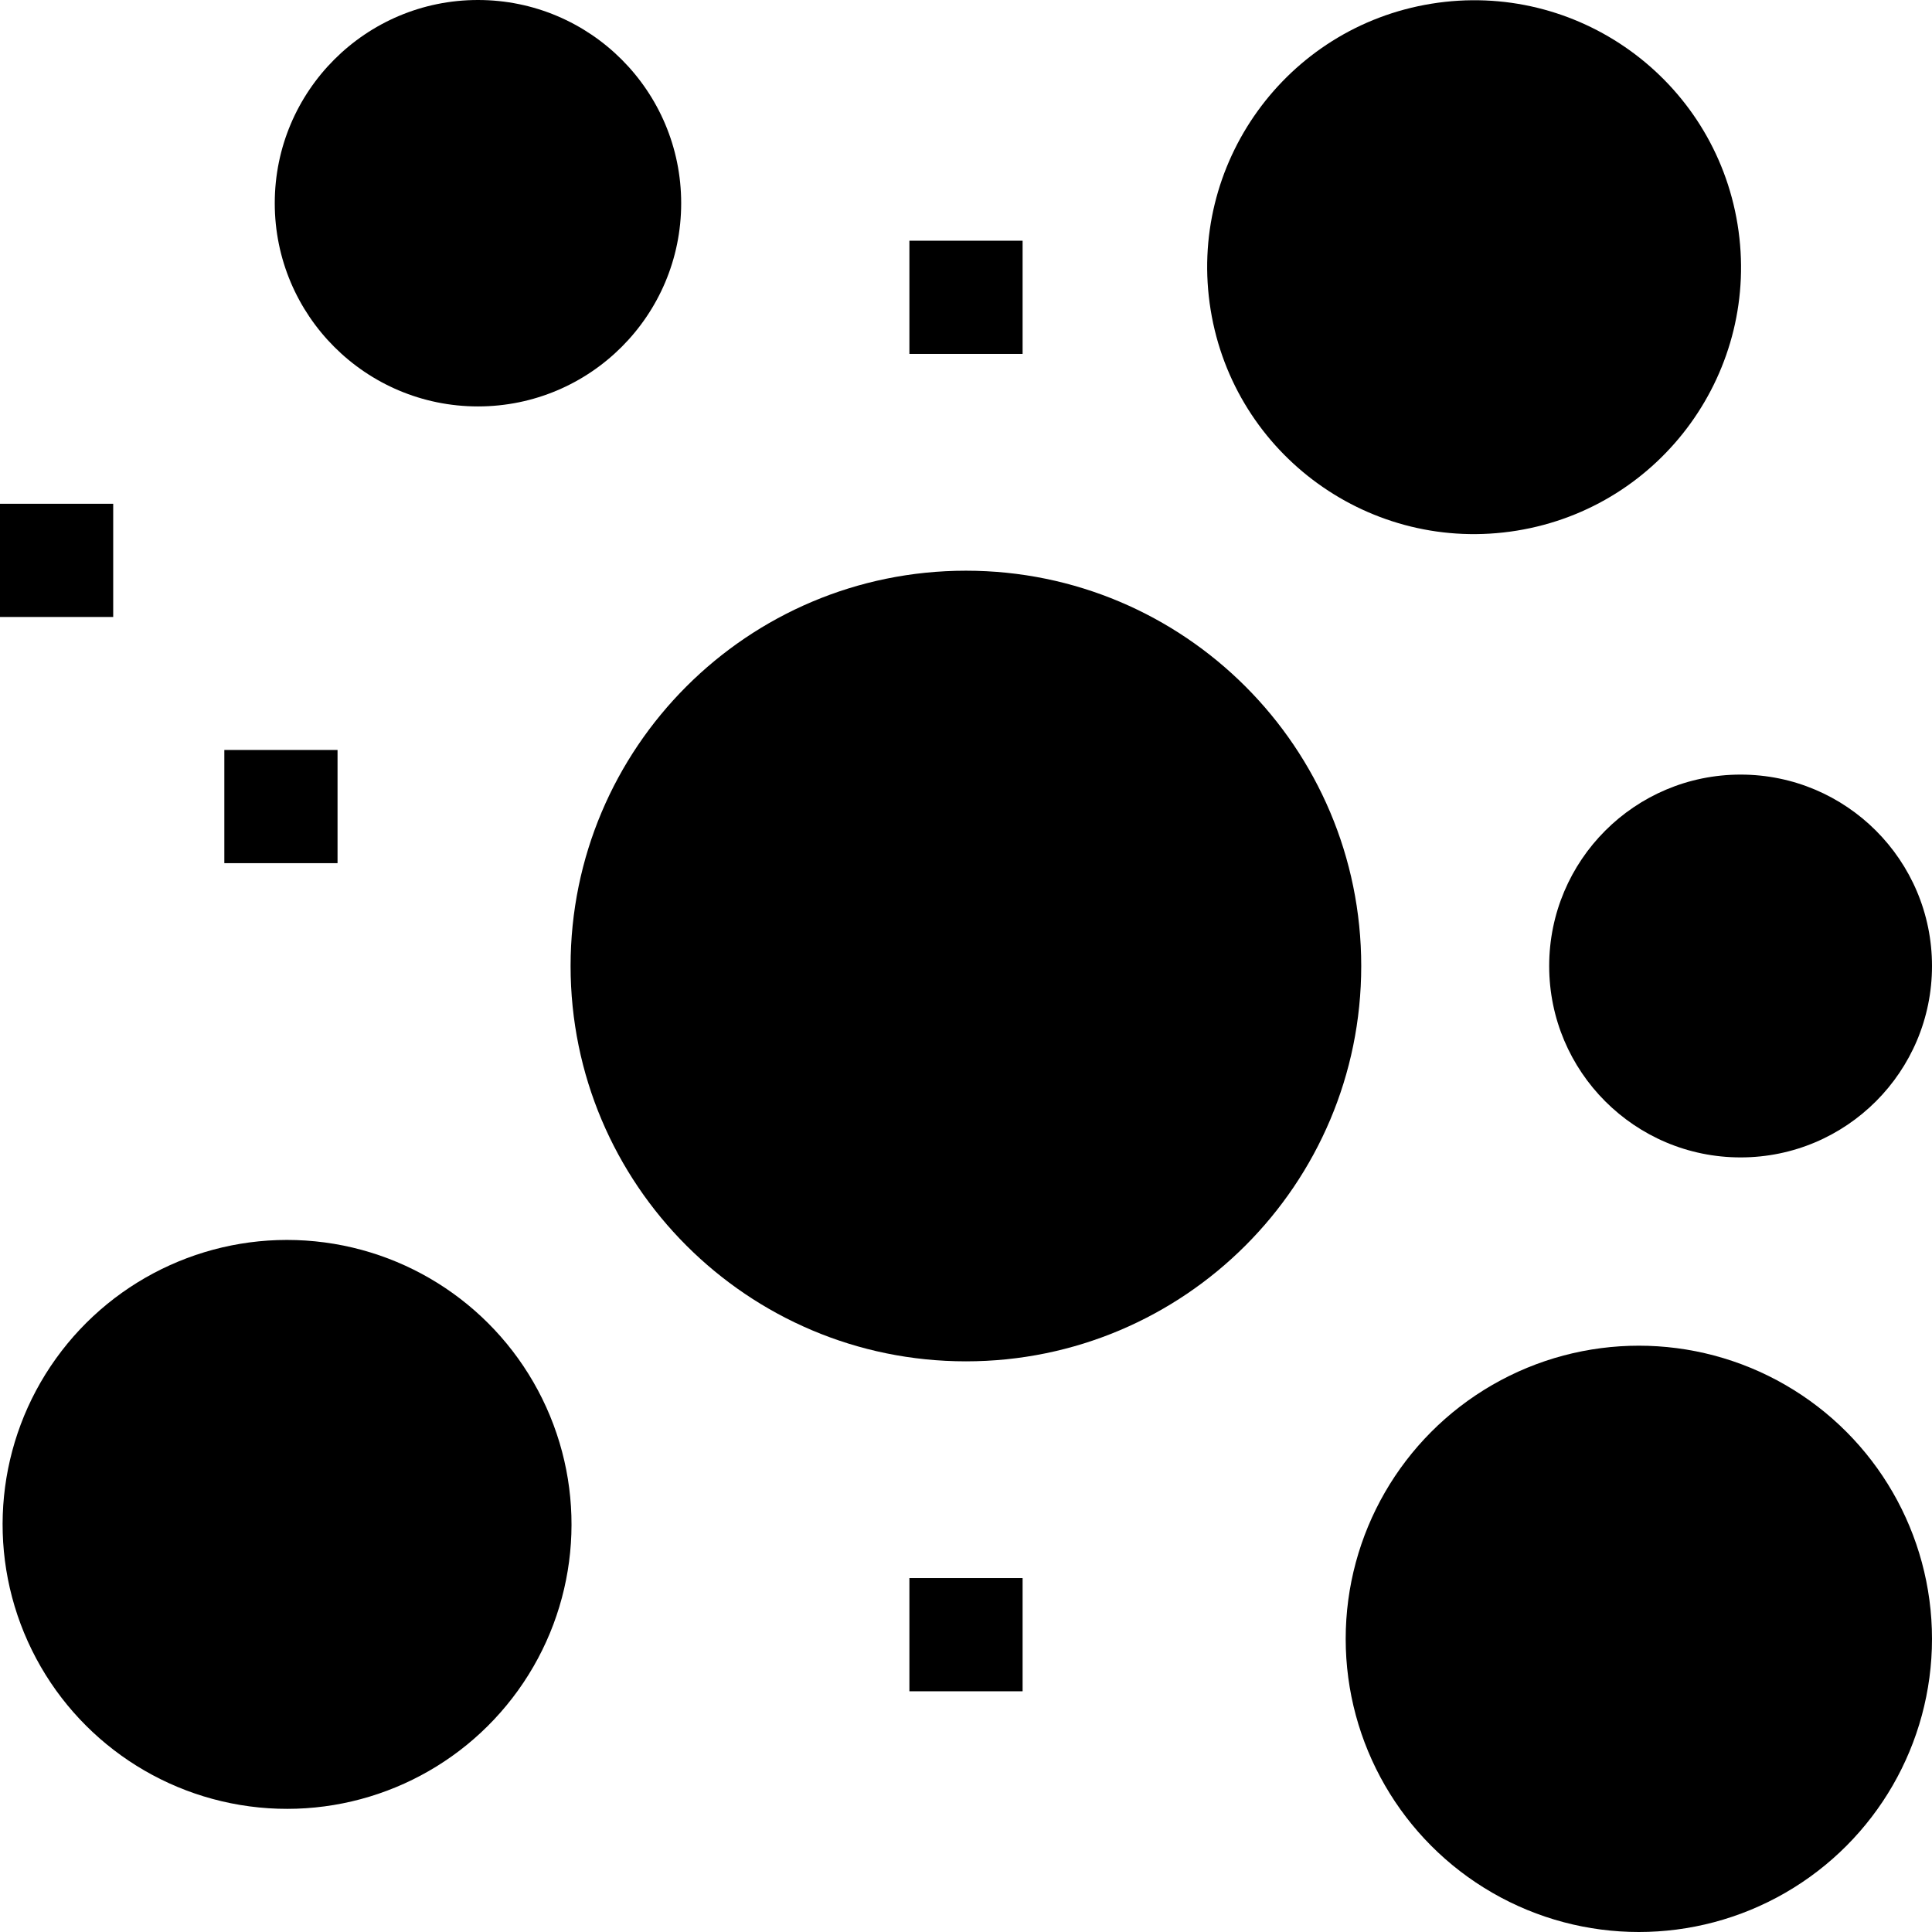
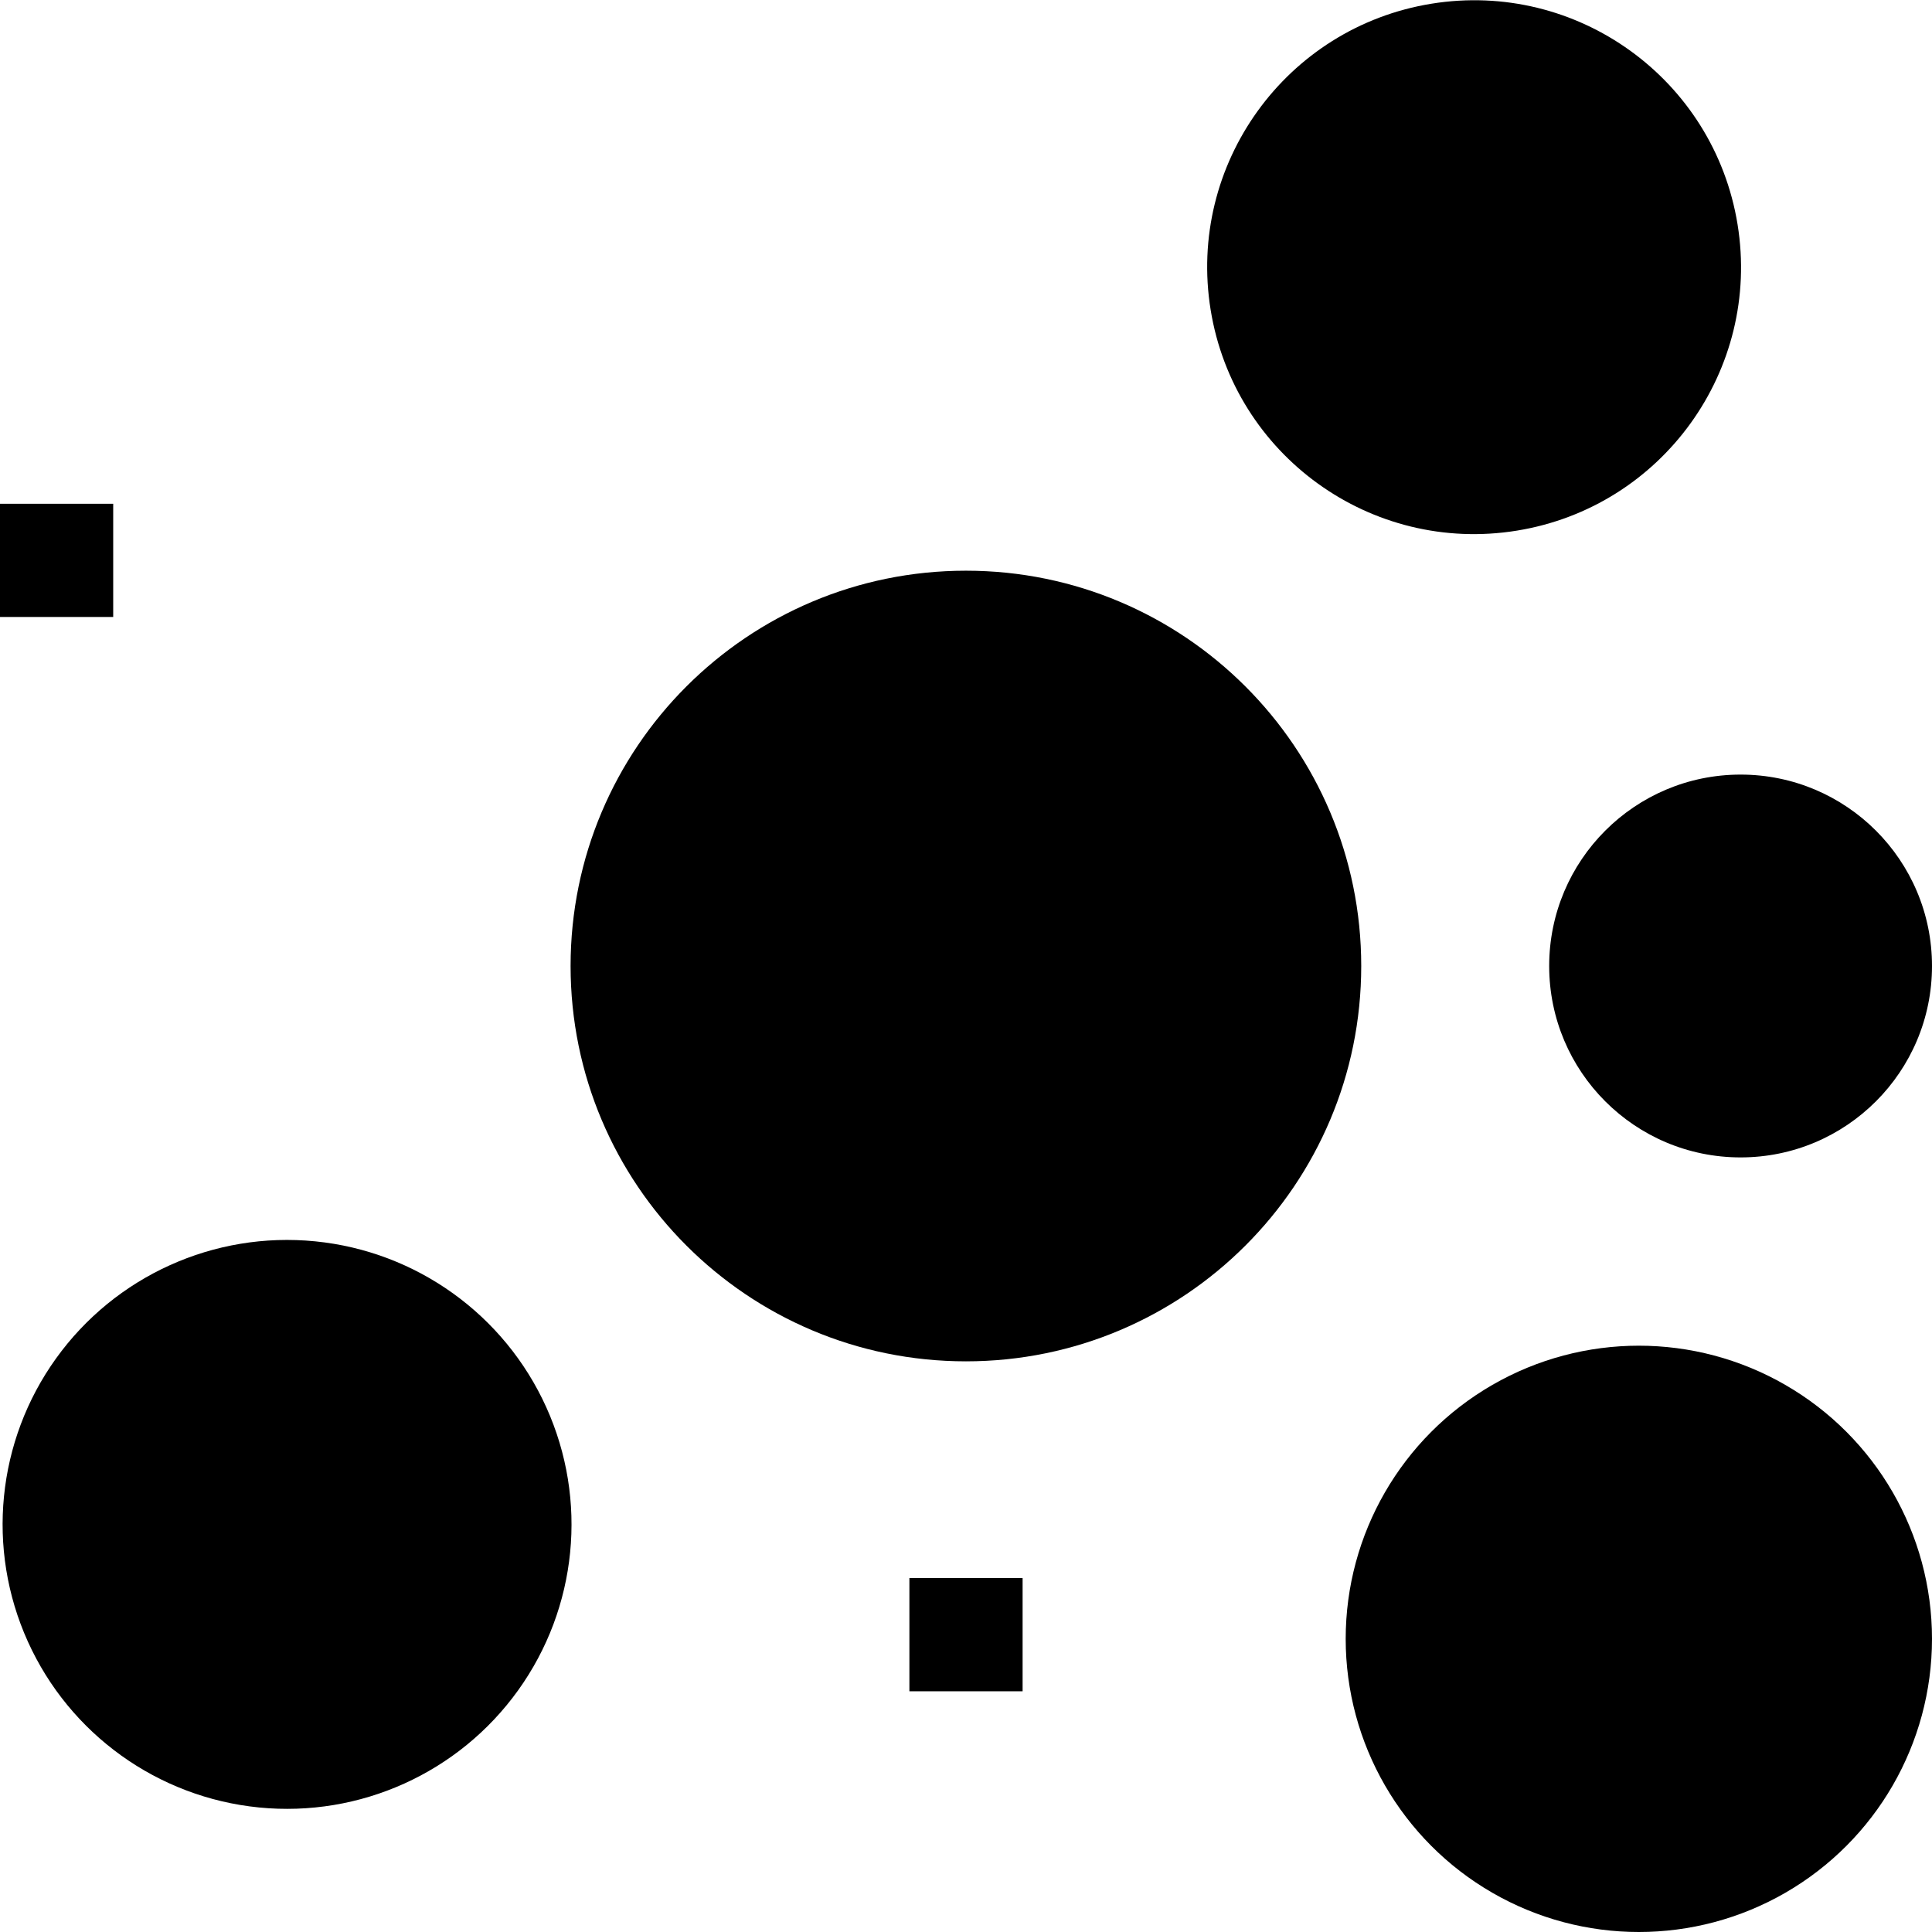
<svg xmlns="http://www.w3.org/2000/svg" id="Capa_1" enable-background="new 0 0 512 512" height="512" viewBox="0 0 512 512" width="512">
  <g>
    <path d="m256 151.24c-.01 0-.01 0-.02 0-57.86 0-104.77 46.9-104.77 104.76s46.91 104.77 104.77 104.77h.02c57.85-.01 104.74-46.92 104.74-104.77s-46.89-104.75-104.74-104.76z" />
    <ellipse cx="390.701" cy="70.74" rx="70.74" ry="70.74" transform="matrix(.987 -.16 .16 .987 -6.286 63.497)" />
-     <circle cx="126.667" cy="53.853" r="53.853" />
    <circle cx="461.275" cy="256" r="50.725" />
    <ellipse cx="76.093" cy="403.784" rx="75.391" ry="75.391" transform="matrix(.099 -.995 .995 .099 -333.224 439.719)" />
    <circle cx="434.311" cy="434.311" r="77.689" />
    <g>
      <path d="m0 133.505h30v30h-30z" />
-       <path d="m59.451 198.749h30v30h-30z" />
    </g>
    <path d="m241 418.206h30v30h-30z" />
-     <path d="m241 63.794h30v30h-30z" />
  </g>
</svg>